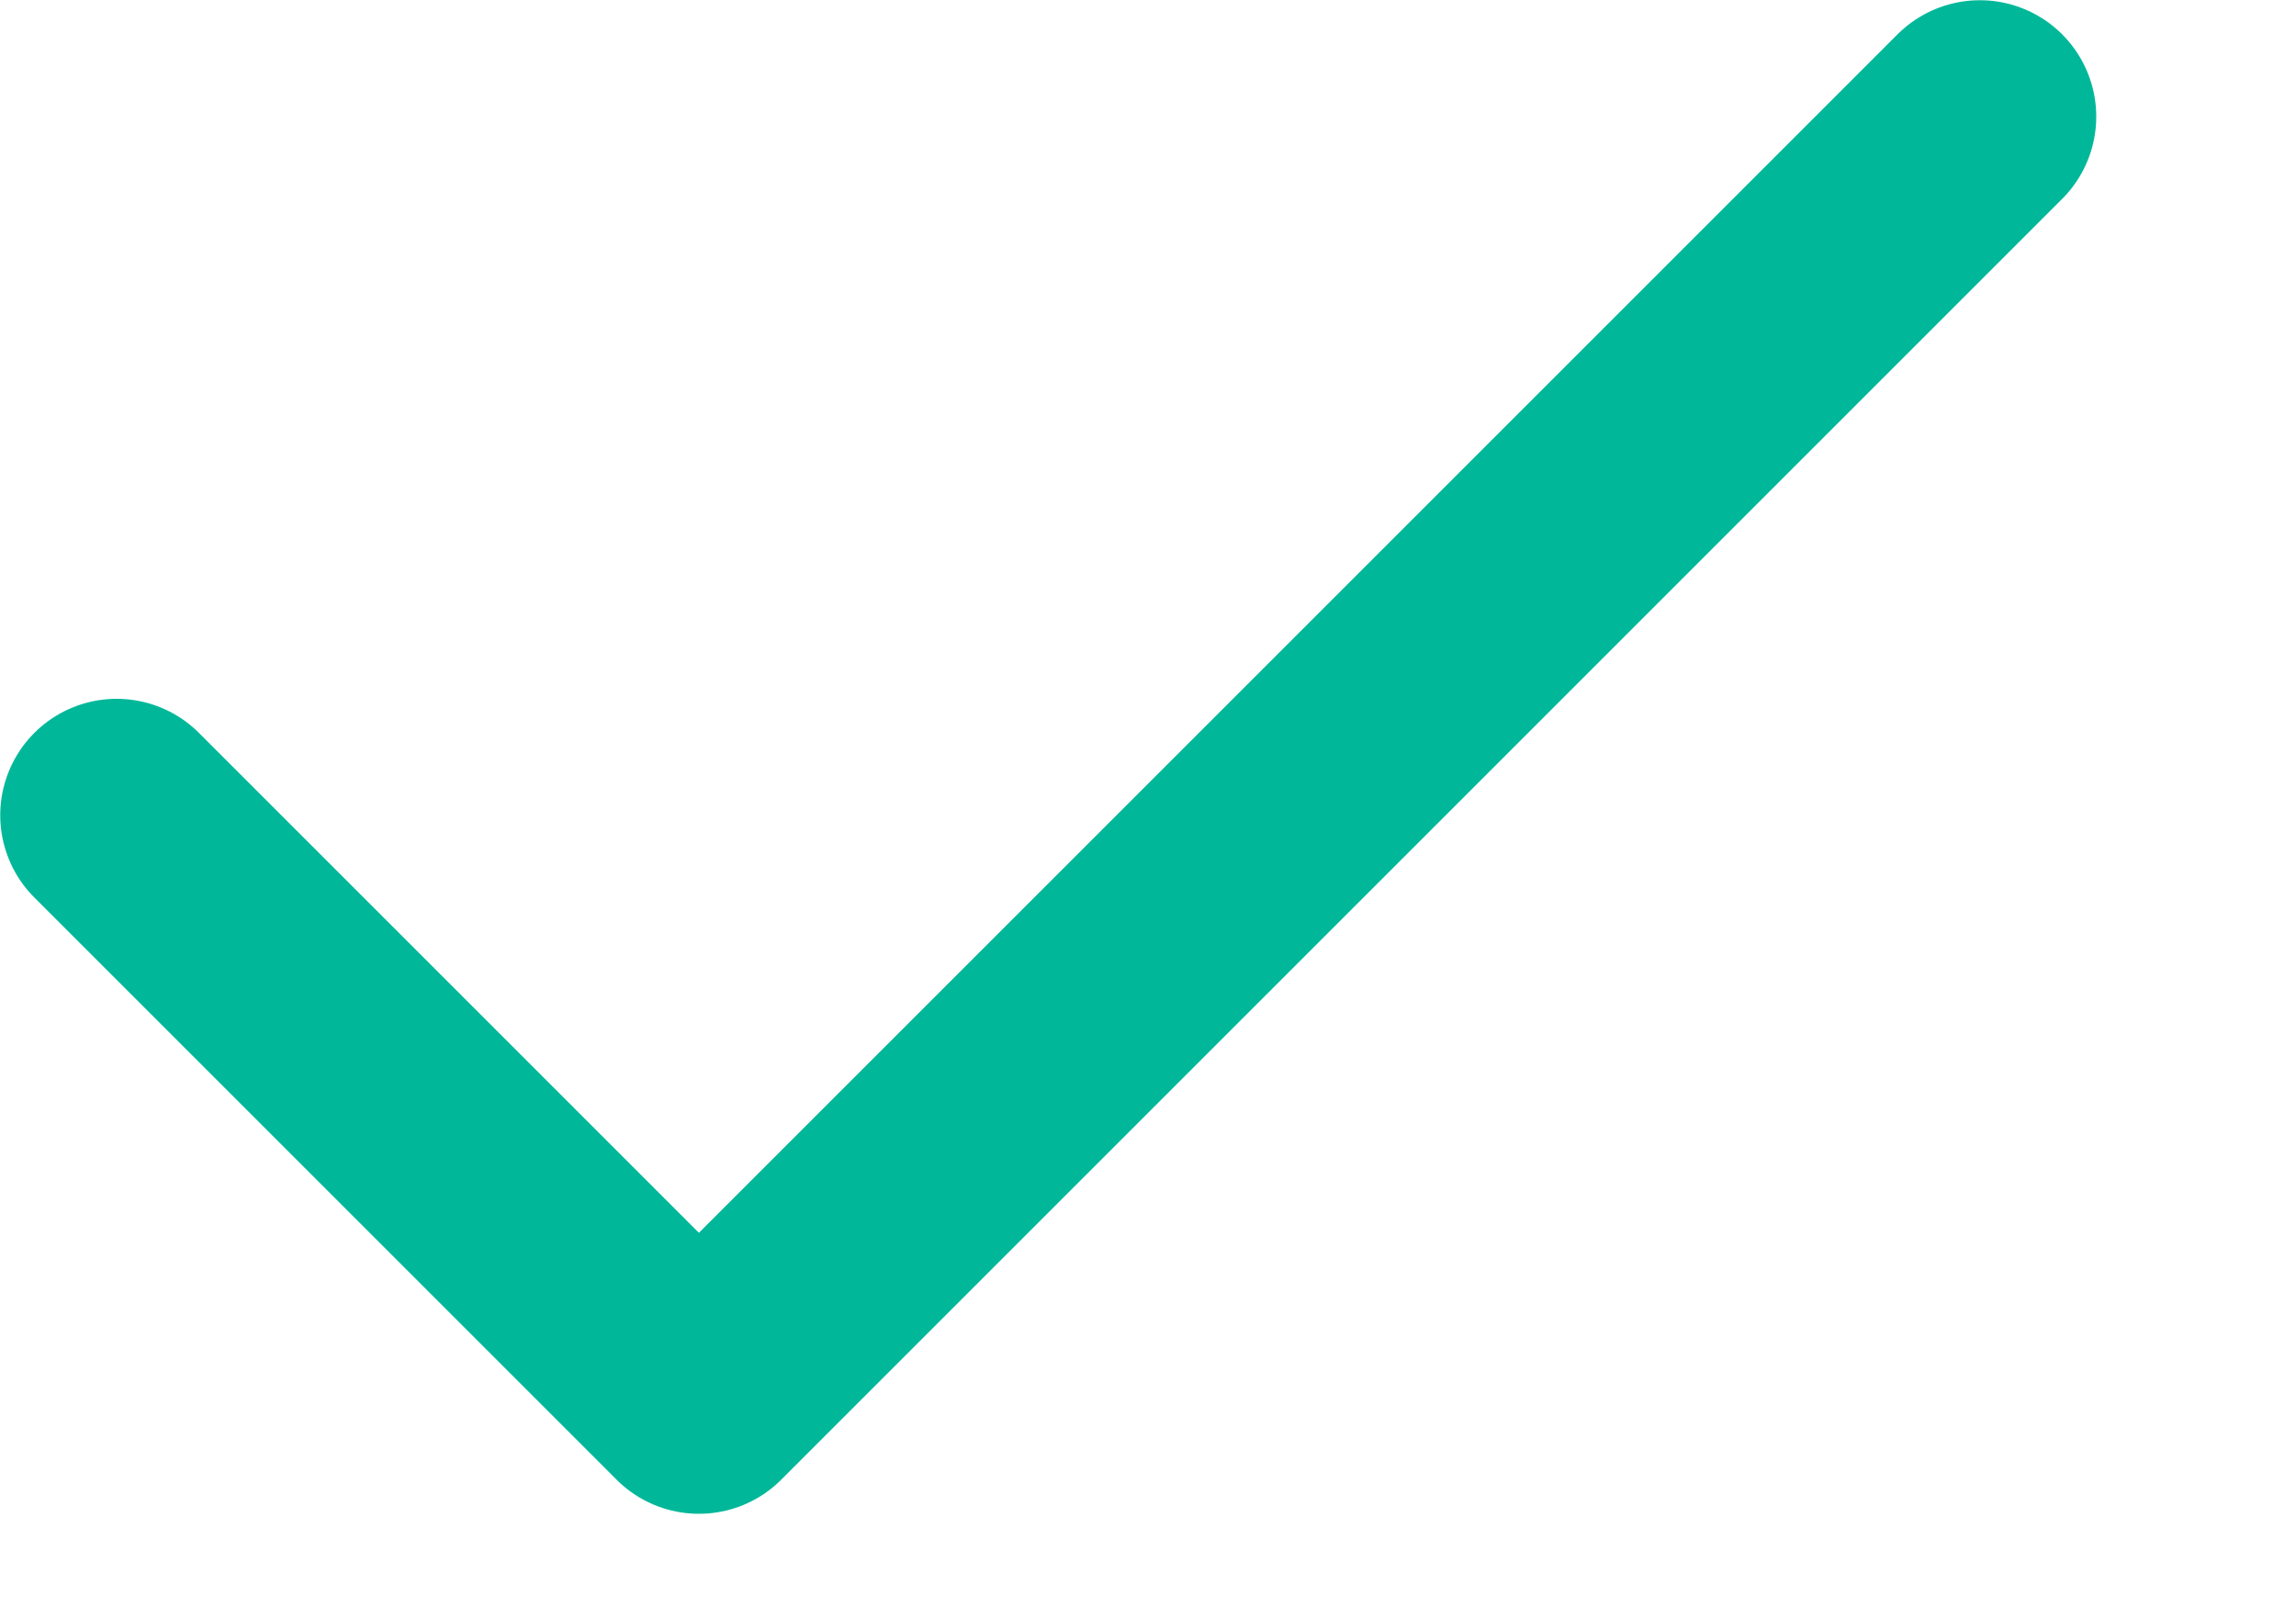
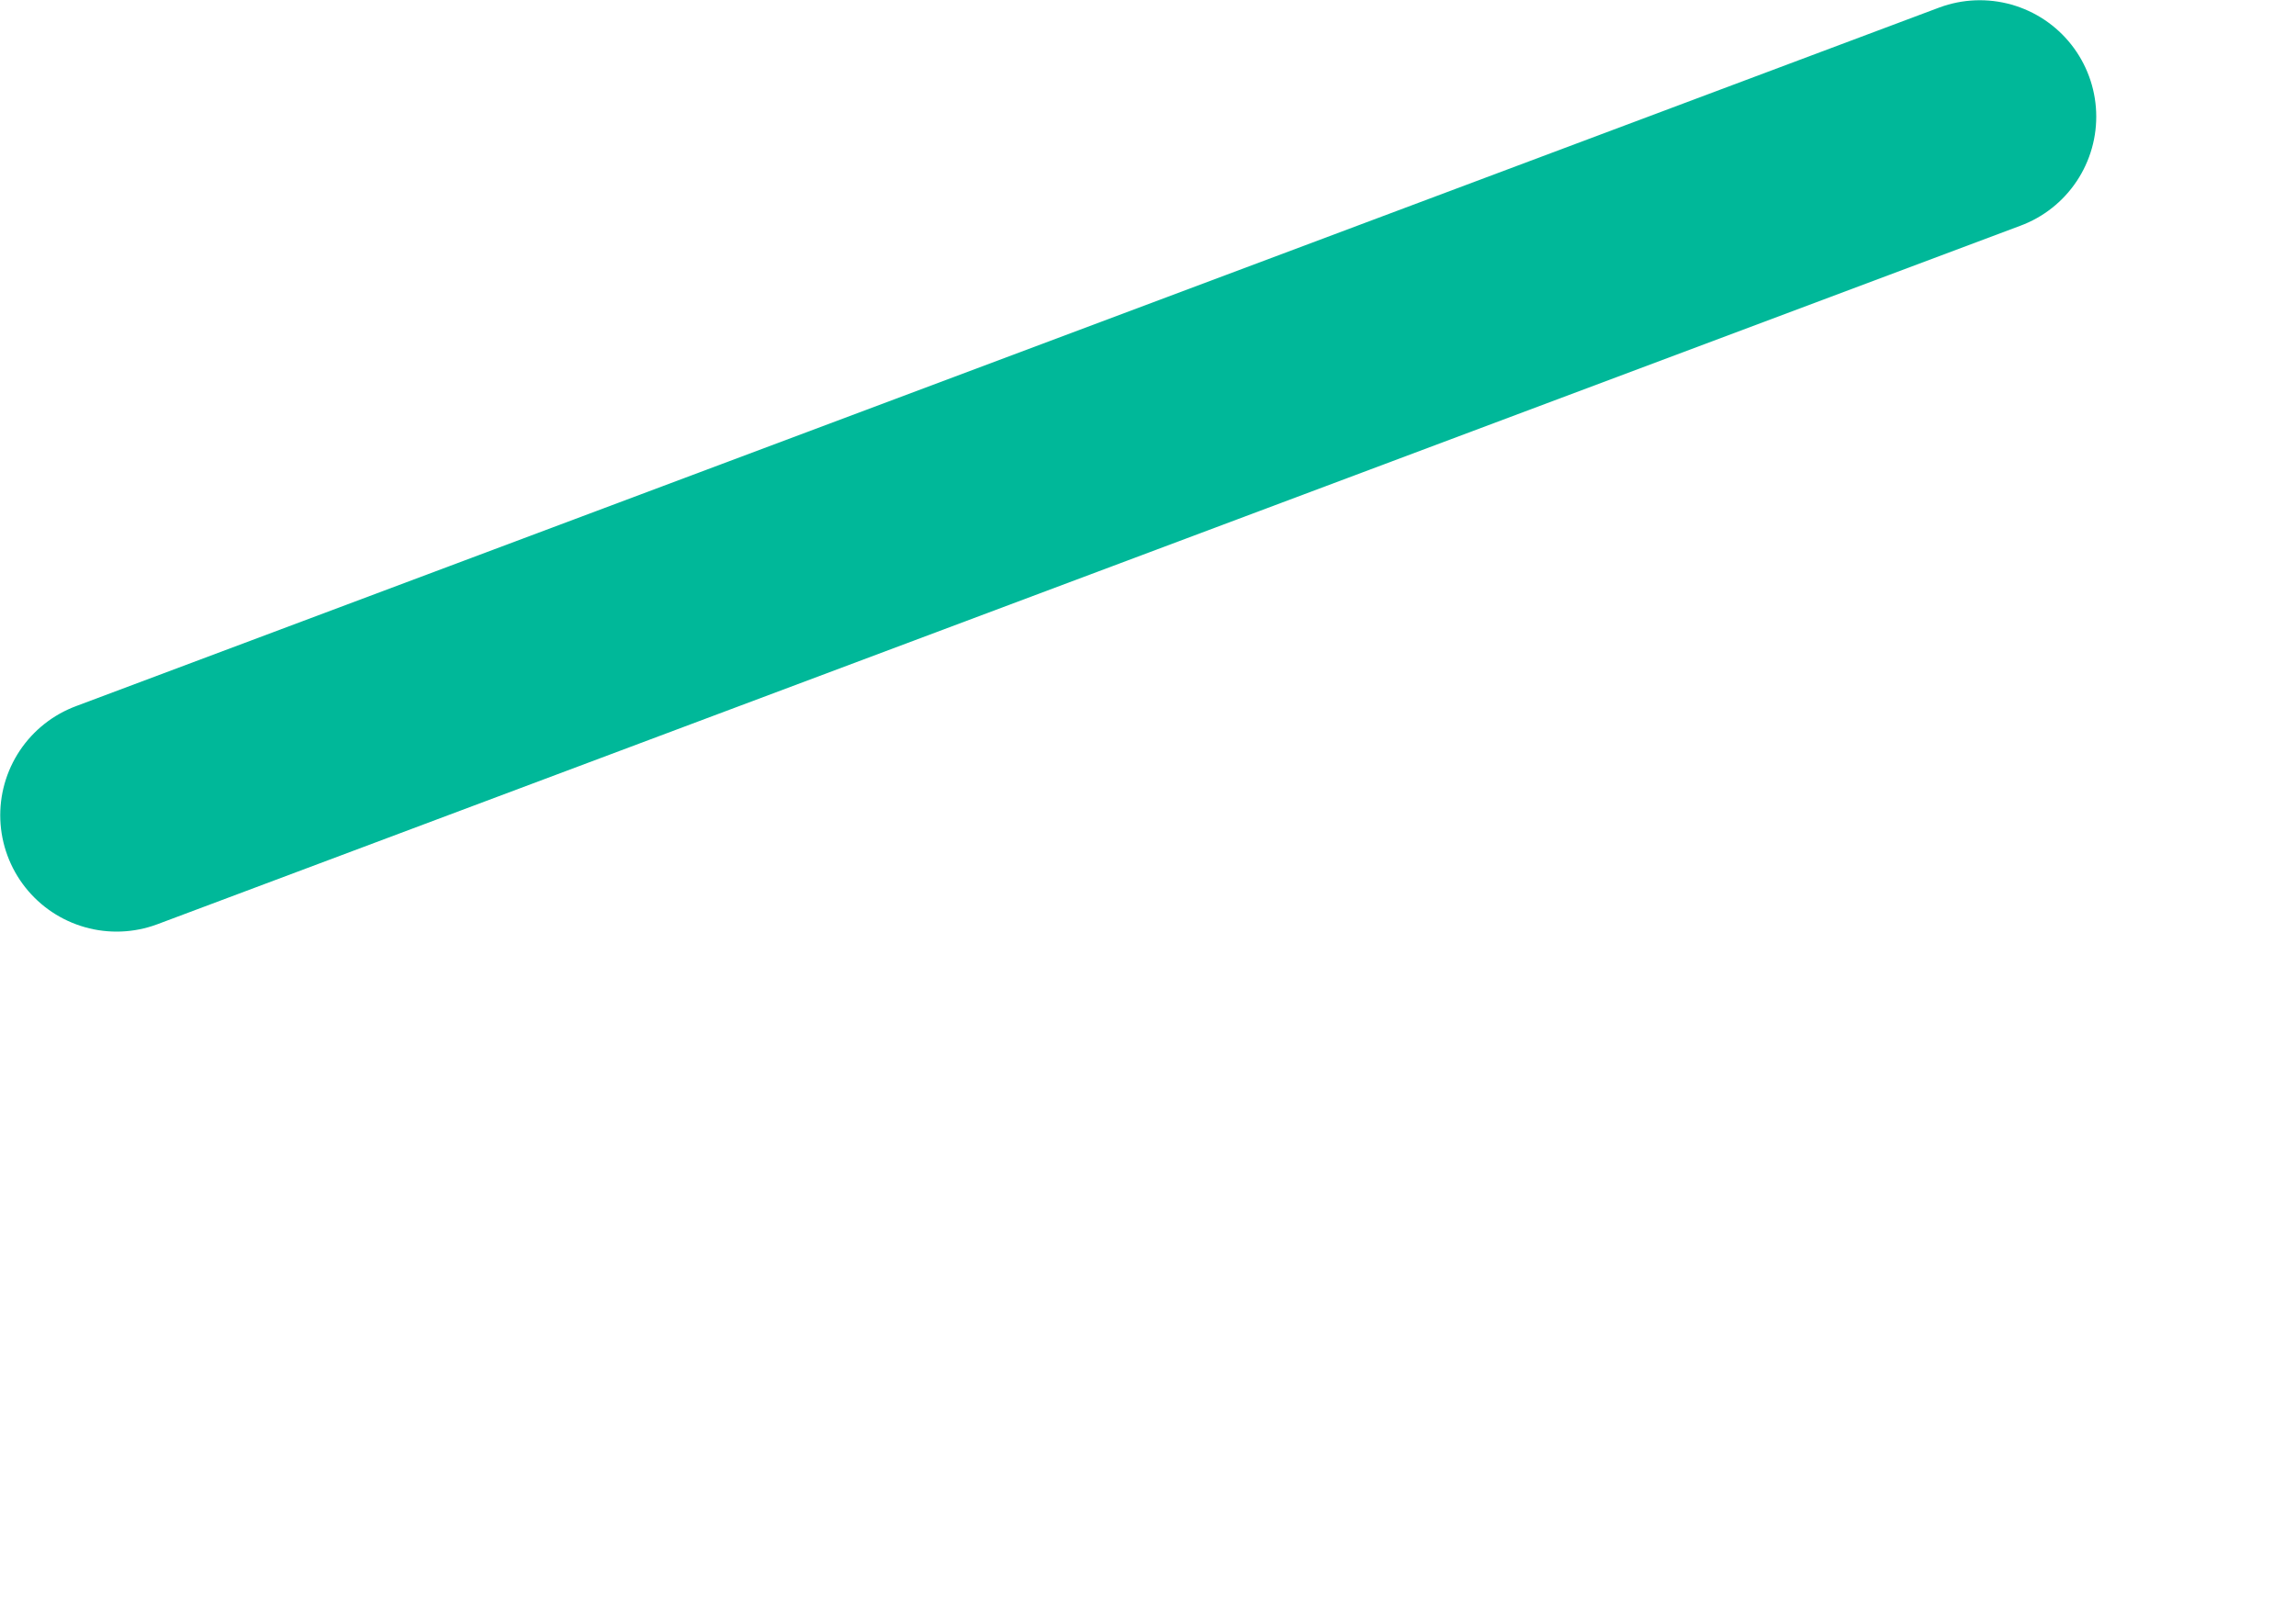
<svg xmlns="http://www.w3.org/2000/svg" width="10" height="7" viewBox="0 0 10 7" fill="none">
-   <path d="M8.623 0.508L3.044 6.087L0.508 3.551" stroke="#00B899" stroke-width="1.014" stroke-linecap="round" stroke-linejoin="round" />
+   <path d="M8.623 0.508L0.508 3.551" stroke="#00B899" stroke-width="1.014" stroke-linecap="round" stroke-linejoin="round" />
</svg>